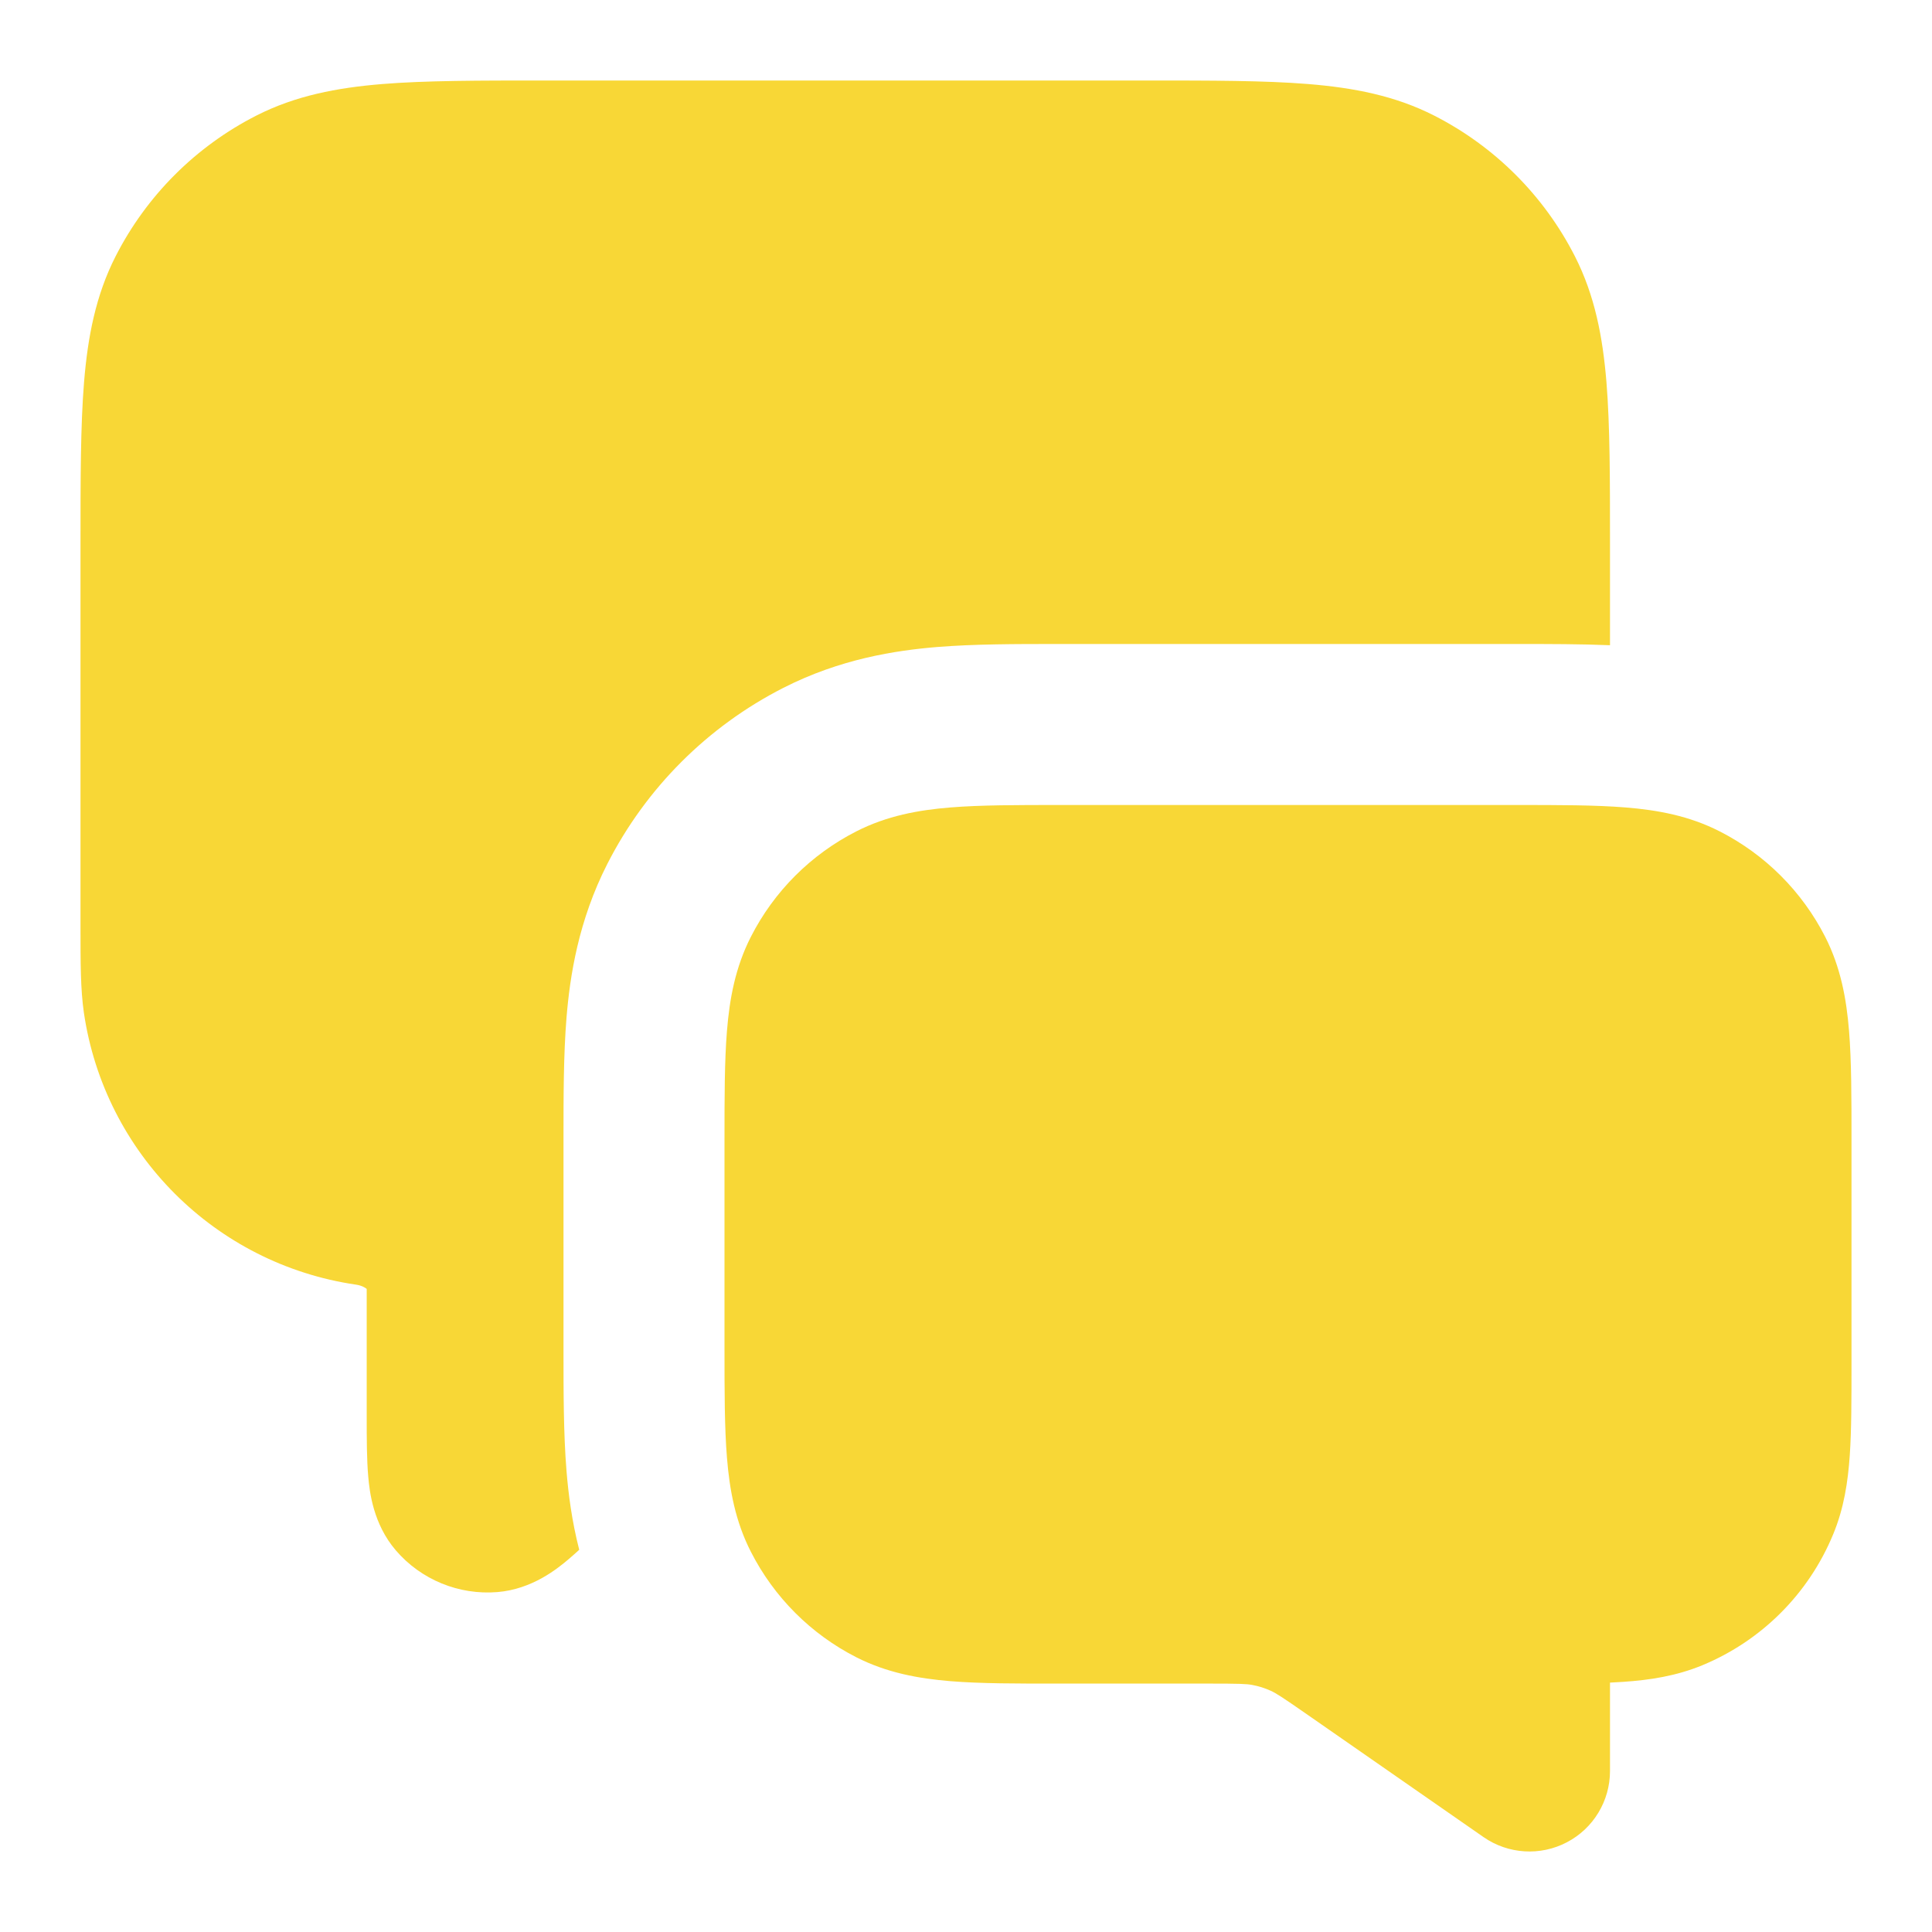
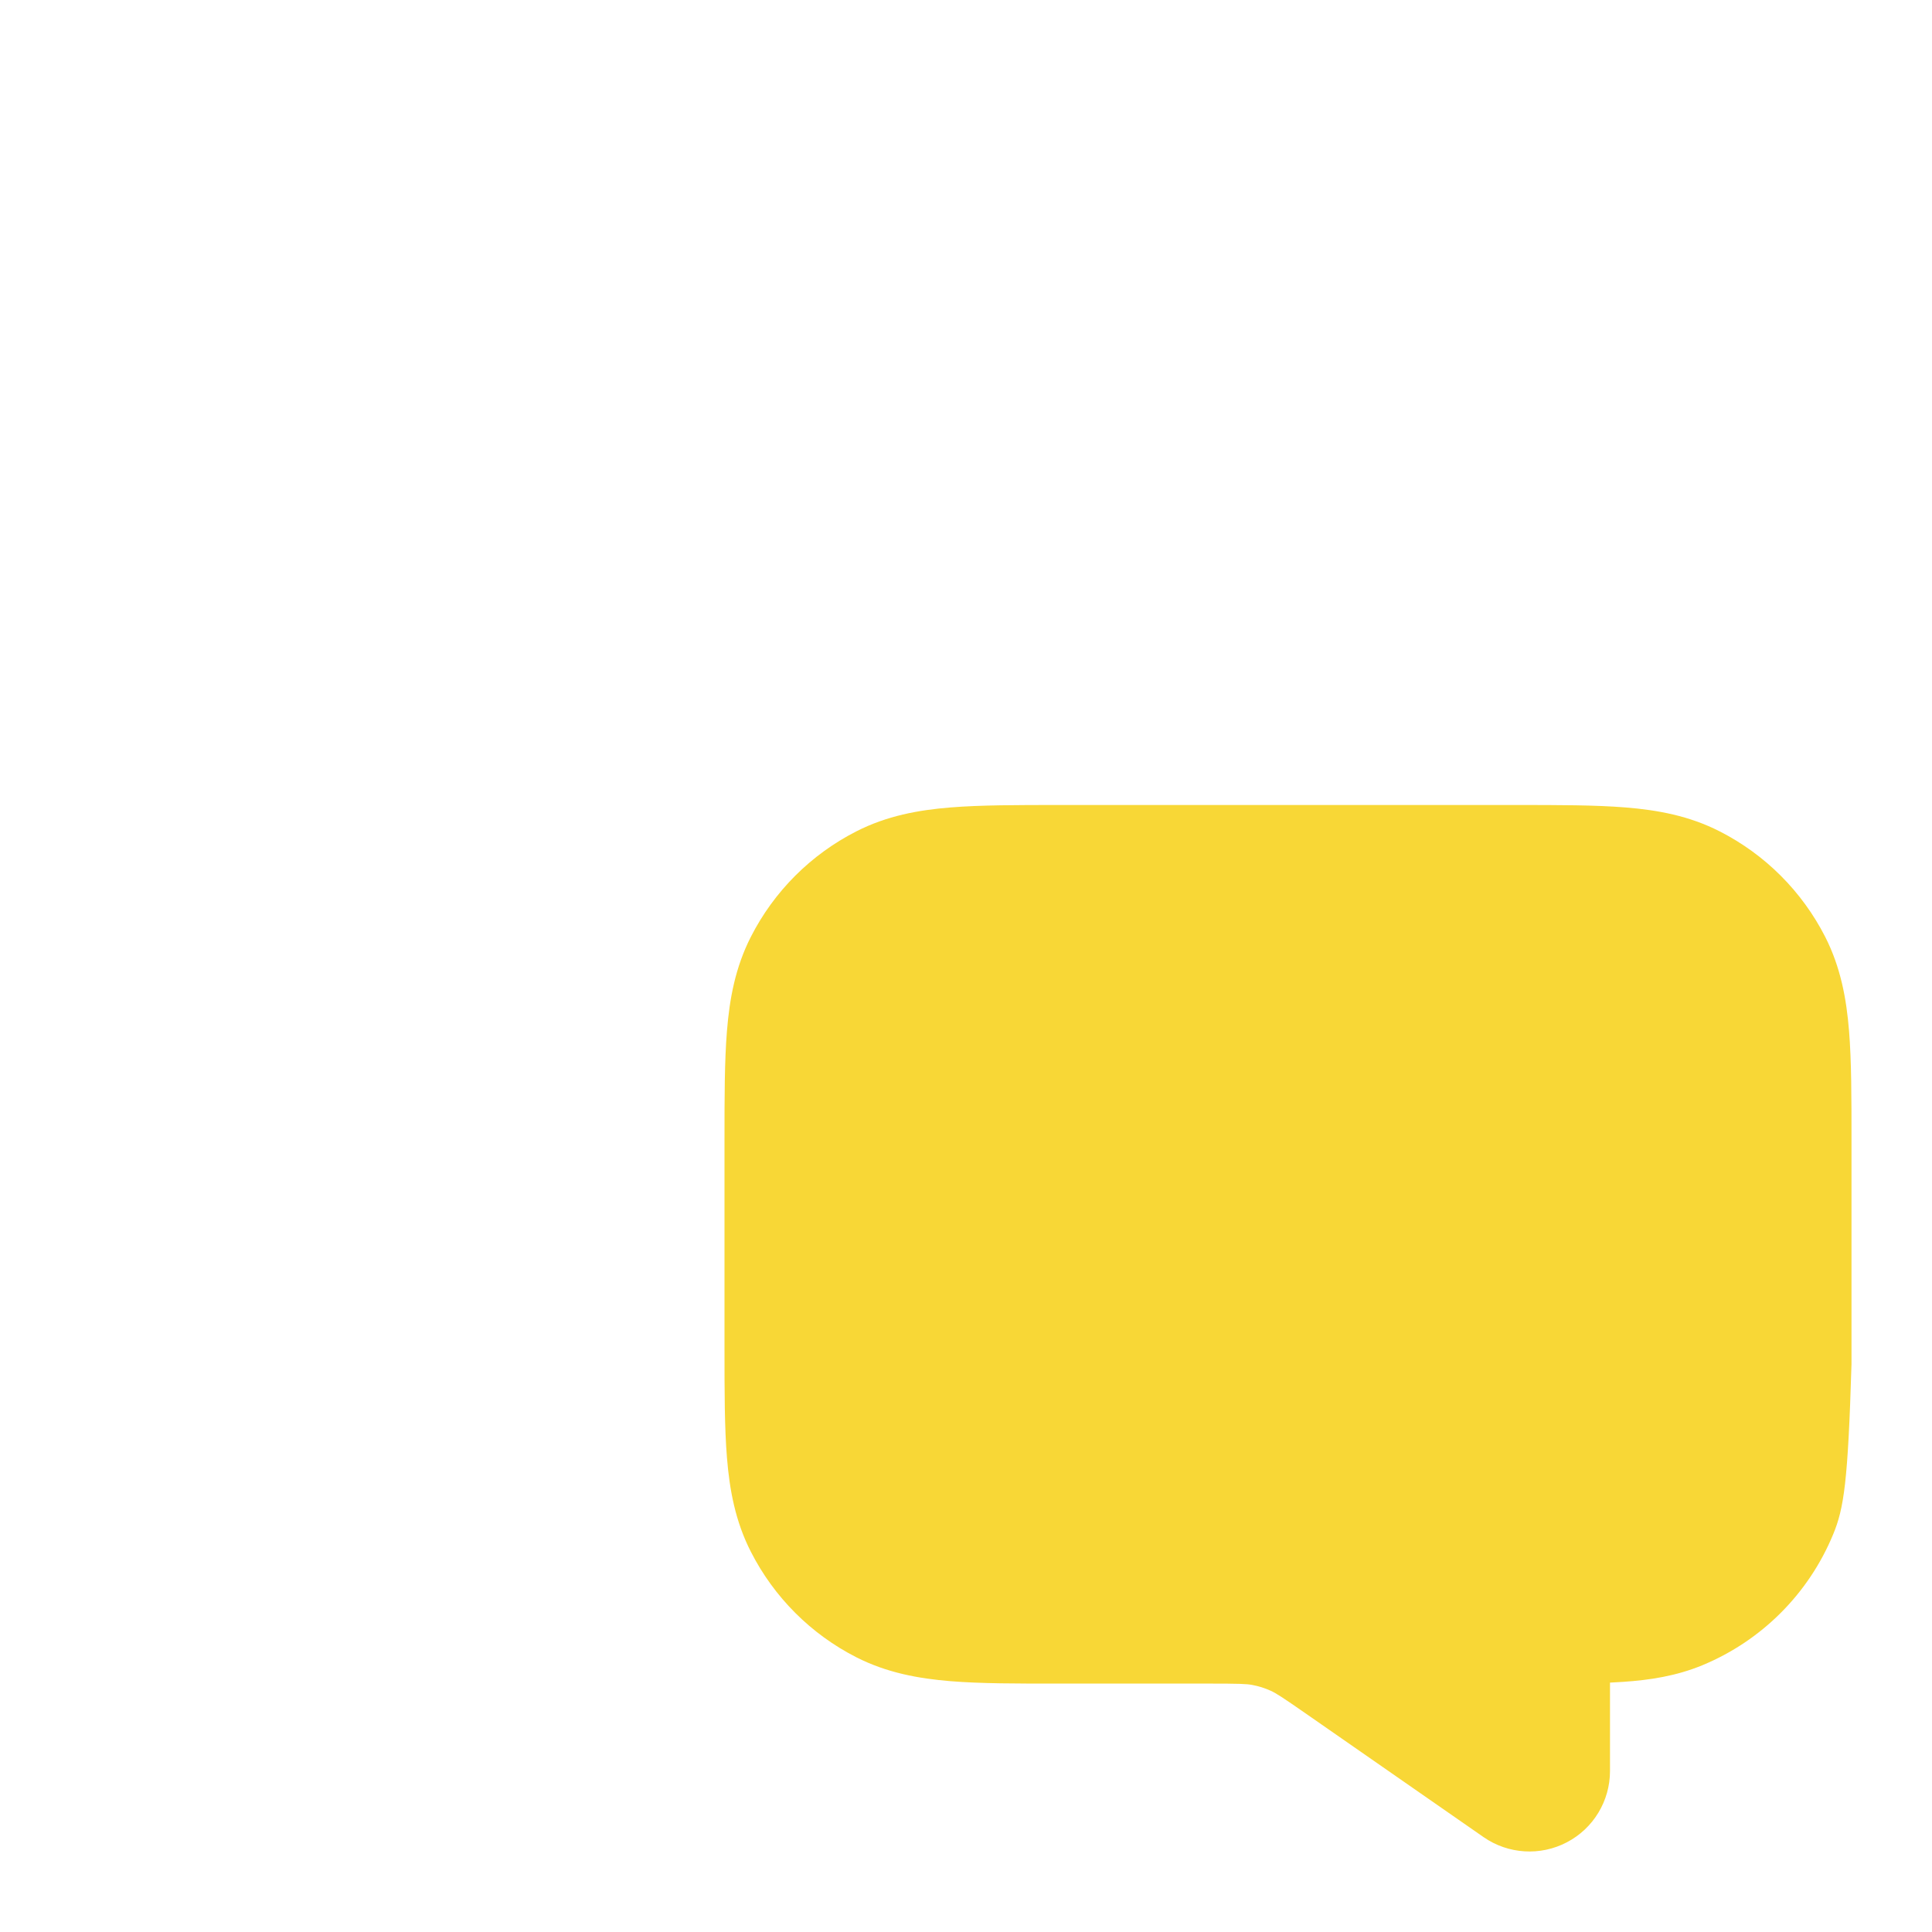
<svg xmlns="http://www.w3.org/2000/svg" width="36" height="36" viewBox="0 0 36 36" fill="none">
-   <path fill-rule="evenodd" clip-rule="evenodd" d="M19.742 15H28.258C29.049 15 29.731 15 30.293 15.046C30.886 15.094 31.475 15.201 32.043 15.491C32.89 15.922 33.578 16.61 34.01 17.457C34.299 18.025 34.406 18.614 34.454 19.207C34.5 19.769 34.5 20.451 34.5 21.242V25.419C34.5 26.077 34.5 26.645 34.468 27.115C34.434 27.61 34.36 28.105 34.157 28.593C33.701 29.696 32.825 30.572 31.722 31.029C31.233 31.231 30.738 31.306 30.244 31.339C30.165 31.345 30.084 31.349 30 31.353V33C30 33.559 29.69 34.071 29.195 34.329C28.7 34.588 28.102 34.55 27.644 34.232L24.379 31.962C23.876 31.612 23.775 31.549 23.678 31.505C23.568 31.455 23.451 31.418 23.331 31.396C23.228 31.377 23.108 31.371 22.495 31.371H19.742C18.951 31.372 18.269 31.372 17.707 31.326C17.114 31.277 16.525 31.17 15.957 30.881C15.11 30.45 14.422 29.761 13.991 28.914C13.701 28.347 13.594 27.757 13.546 27.164C13.5 26.602 13.5 25.92 13.5 25.129V21.242C13.5 20.451 13.5 19.769 13.546 19.207C13.594 18.614 13.701 18.025 13.991 17.457C14.422 16.61 15.11 15.922 15.957 15.491C16.525 15.201 17.114 15.094 17.707 15.046C18.269 15 18.951 15 19.742 15Z" fill="#F8D736" />
-   <path d="M21.362 1.5H10.138C8.931 1.5 7.934 1.5 7.122 1.566C6.279 1.635 5.504 1.783 4.776 2.154C3.647 2.729 2.729 3.647 2.154 4.776C1.783 5.504 1.635 6.279 1.566 7.122C1.5 7.934 1.5 8.931 1.5 10.138L1.5 17.281C1.5 17.944 1.5 18.435 1.563 18.87C1.948 21.492 4.008 23.552 6.63 23.937C6.738 23.952 6.805 23.993 6.833 24.017L6.833 26.383C6.833 26.792 6.833 27.193 6.862 27.516C6.887 27.802 6.954 28.396 7.375 28.888C7.845 29.436 8.55 29.725 9.27 29.666C9.915 29.612 10.38 29.236 10.599 29.05C10.661 28.997 10.726 28.939 10.793 28.878C10.654 28.337 10.591 27.835 10.556 27.408C10.5 26.72 10.5 25.926 10.5 25.193V21.179C10.5 20.446 10.5 19.651 10.556 18.963C10.62 18.185 10.777 17.156 11.318 16.095C12.037 14.684 13.184 13.537 14.595 12.818C15.656 12.277 16.685 12.12 17.463 12.056C18.151 12 18.946 12 19.679 12H28.321C28.87 12 29.453 12 30 12.023V10.138C30 8.931 30 7.934 29.934 7.122C29.865 6.279 29.717 5.504 29.346 4.776C28.771 3.647 27.853 2.729 26.724 2.154C25.996 1.783 25.221 1.635 24.378 1.566C23.566 1.5 22.569 1.5 21.362 1.5Z" fill="#F8D736" />
+   <path fill-rule="evenodd" clip-rule="evenodd" d="M19.742 15H28.258C29.049 15 29.731 15 30.293 15.046C30.886 15.094 31.475 15.201 32.043 15.491C32.89 15.922 33.578 16.61 34.01 17.457C34.299 18.025 34.406 18.614 34.454 19.207C34.5 19.769 34.5 20.451 34.5 21.242V25.419C34.434 27.61 34.36 28.105 34.157 28.593C33.701 29.696 32.825 30.572 31.722 31.029C31.233 31.231 30.738 31.306 30.244 31.339C30.165 31.345 30.084 31.349 30 31.353V33C30 33.559 29.69 34.071 29.195 34.329C28.7 34.588 28.102 34.55 27.644 34.232L24.379 31.962C23.876 31.612 23.775 31.549 23.678 31.505C23.568 31.455 23.451 31.418 23.331 31.396C23.228 31.377 23.108 31.371 22.495 31.371H19.742C18.951 31.372 18.269 31.372 17.707 31.326C17.114 31.277 16.525 31.17 15.957 30.881C15.11 30.45 14.422 29.761 13.991 28.914C13.701 28.347 13.594 27.757 13.546 27.164C13.5 26.602 13.5 25.92 13.5 25.129V21.242C13.5 20.451 13.5 19.769 13.546 19.207C13.594 18.614 13.701 18.025 13.991 17.457C14.422 16.61 15.11 15.922 15.957 15.491C16.525 15.201 17.114 15.094 17.707 15.046C18.269 15 18.951 15 19.742 15Z" fill="#F8D736" />
</svg>